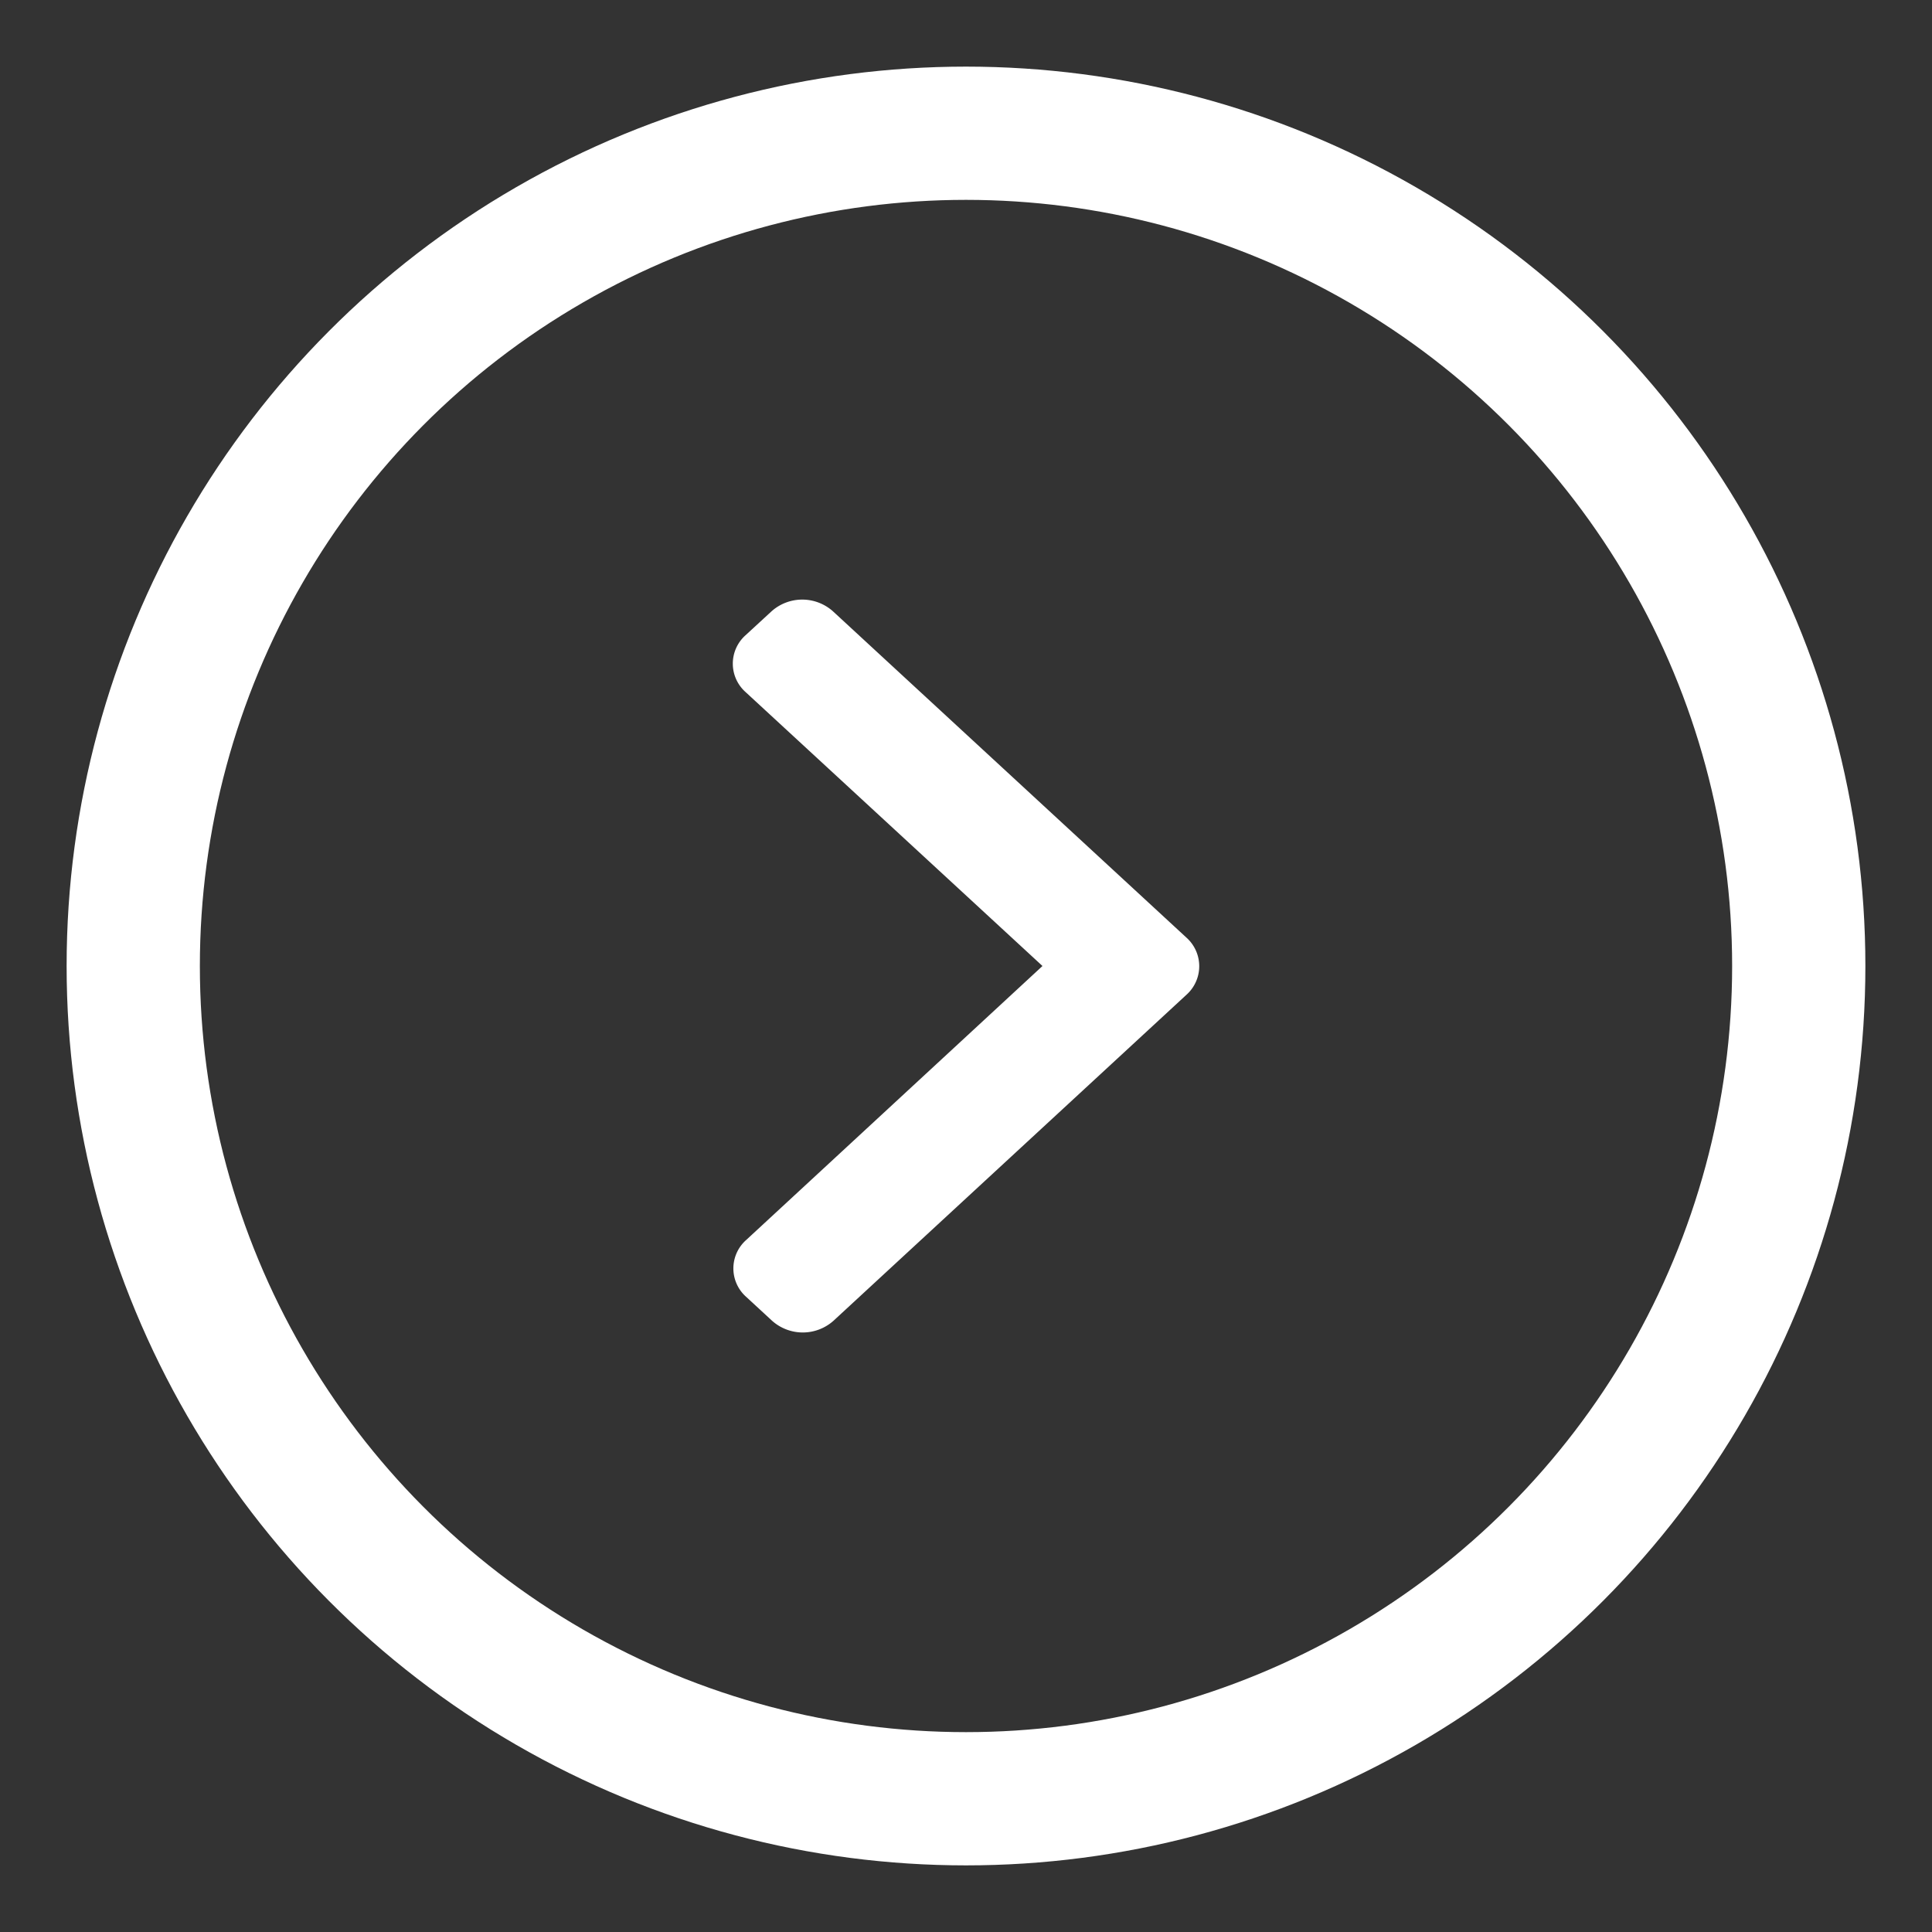
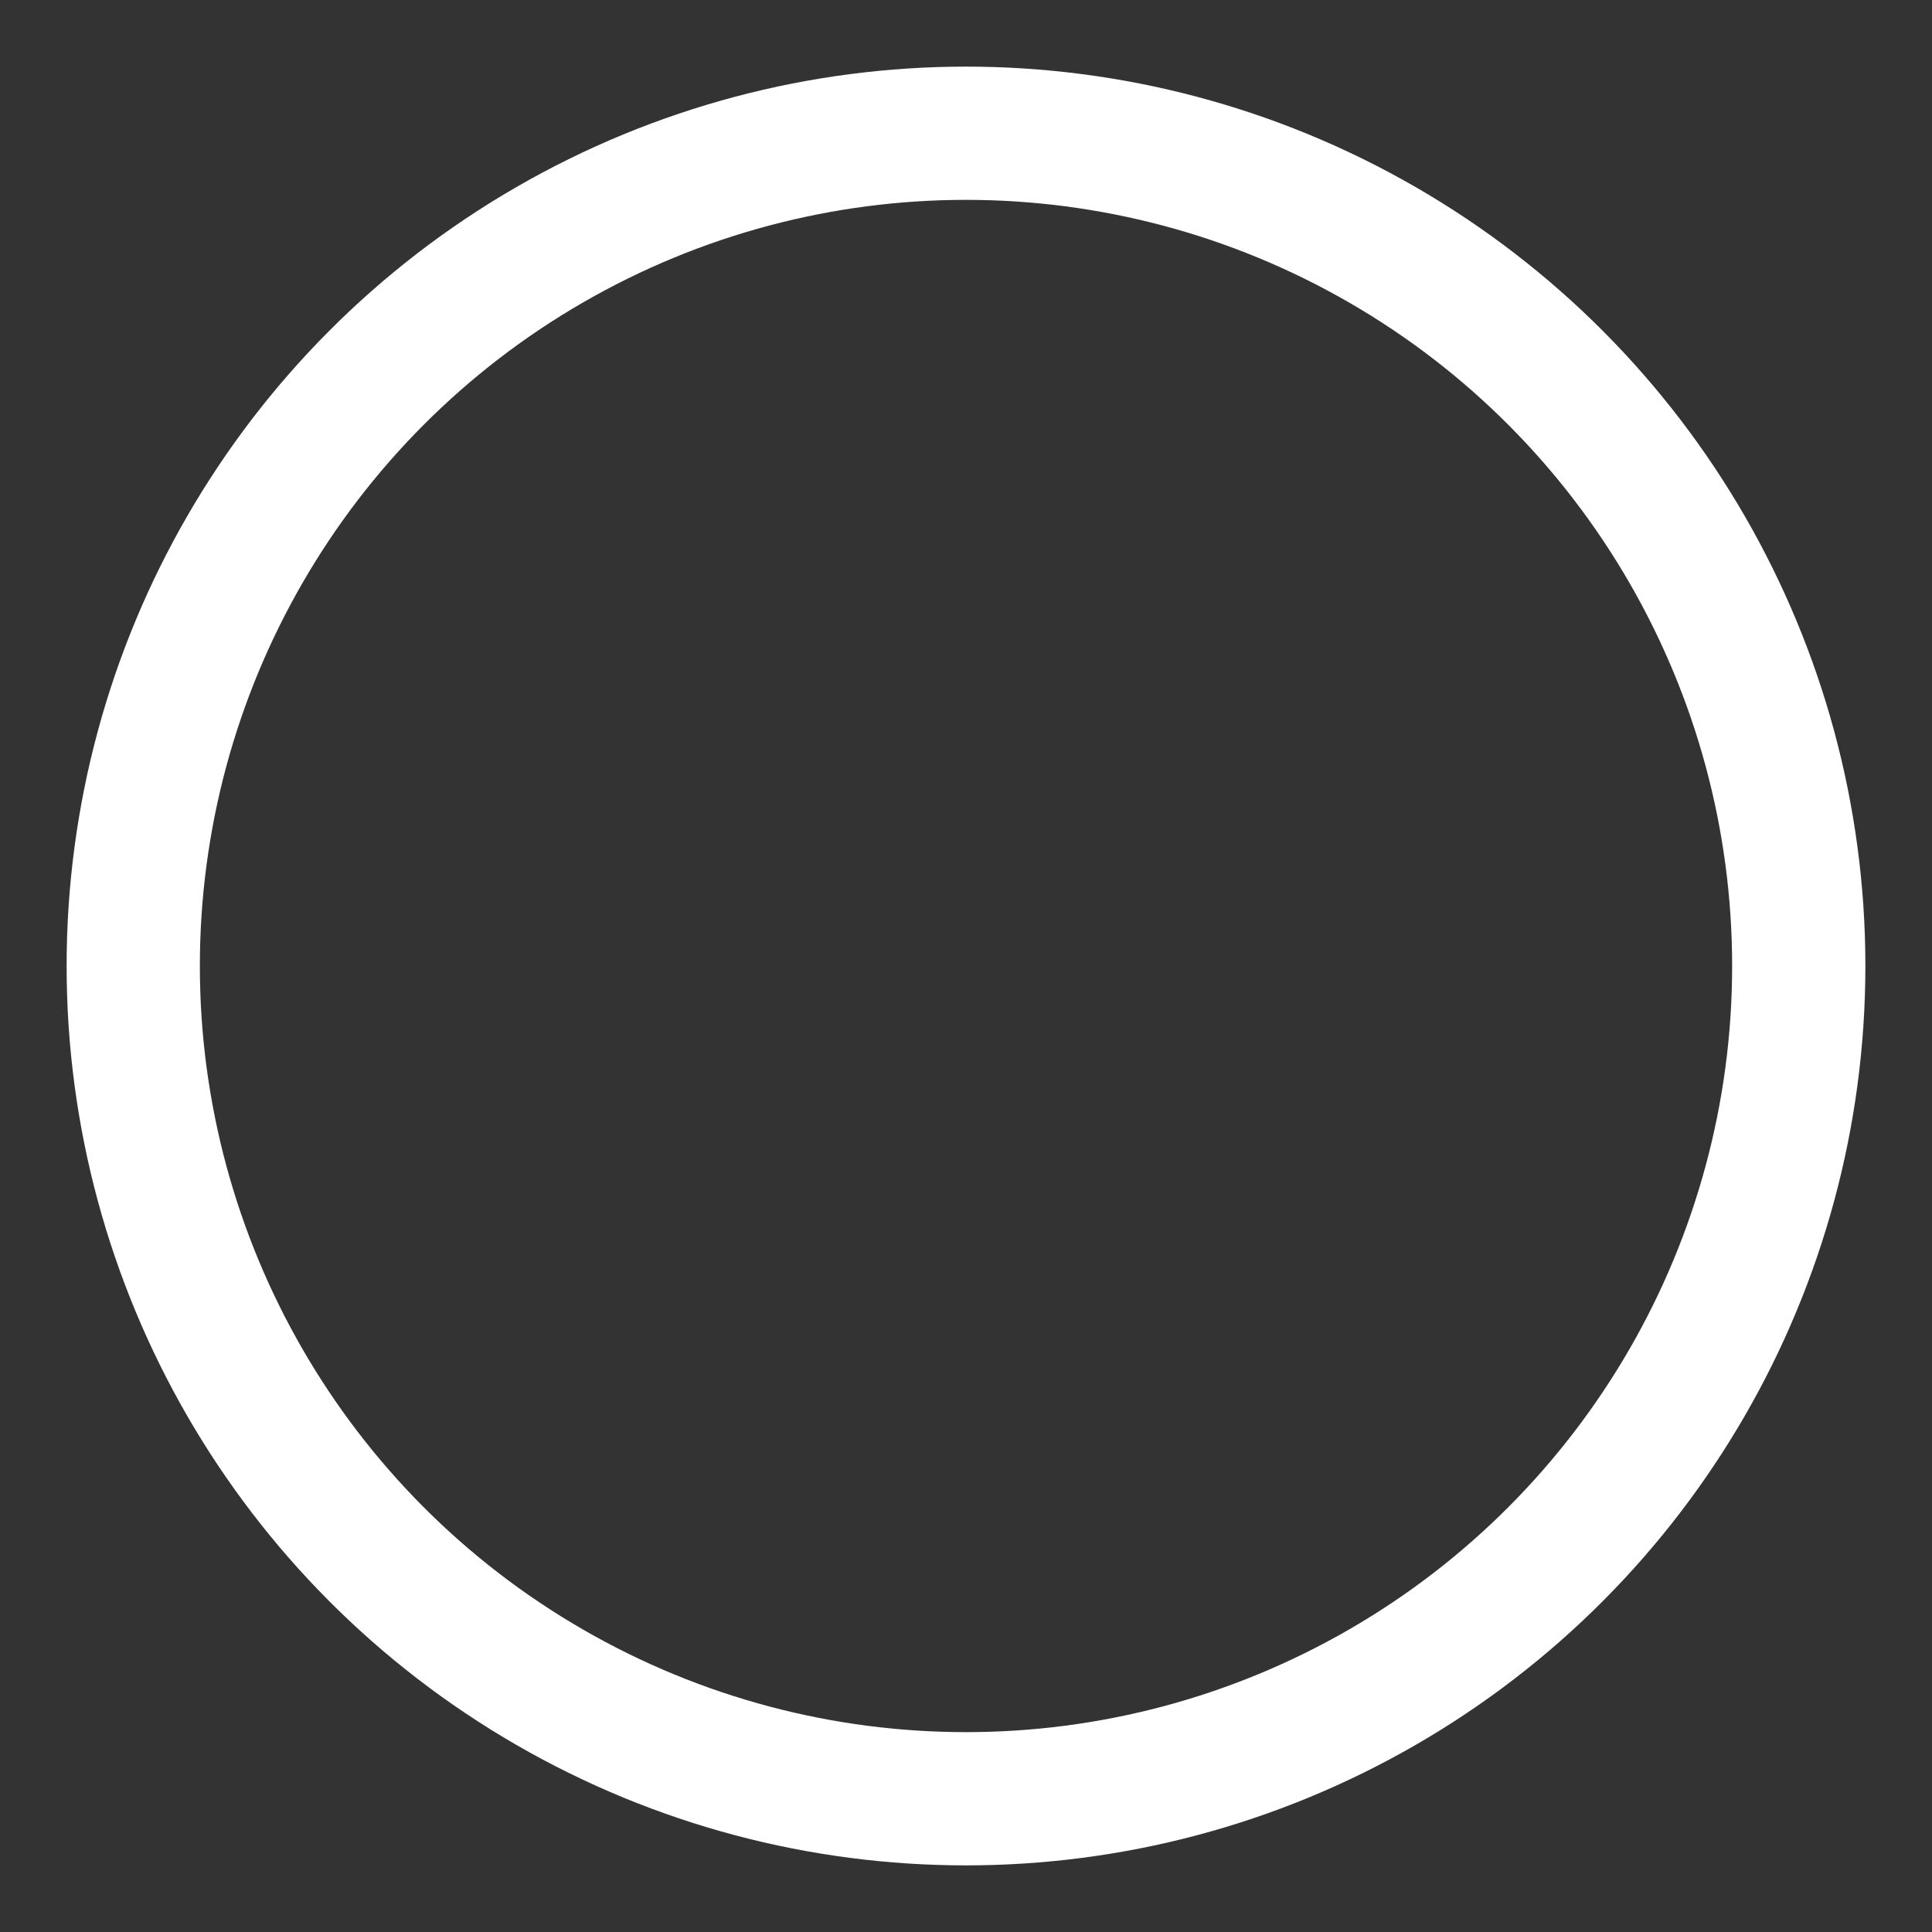
<svg xmlns="http://www.w3.org/2000/svg" width="29" height="29" viewBox="0 0 29 29">
  <rect x="0" y="0" width="29" height="29" fill="#333333" stroke="none" />
  <defs>
    <style> .cls-1 { fill: #fff; fill-rule: evenodd; } .cls-2 { fill: none; stroke: #fff; stroke-width: 2px; } </style>
  </defs>
-   <path id="Фигура_7" data-name="Фигура 7" class="cls-1" d="M15.648,14.5L11.19,10.387a0.571,0.571,0,0,1,0-.851l0.391-.36a0.692,0.692,0,0,1,.922,0l5.308,4.9a0.575,0.575,0,0,1,0,.854l-5.3,4.895a0.692,0.692,0,0,1-.922,0l-0.39-.36a0.57,0.57,0,0,1,0-.851Z" />
  <circle id="Эллипс_2" data-name="Эллипс 2" class="cls-2" cx="14.5" cy="14.5" r="12.5" />
</svg>